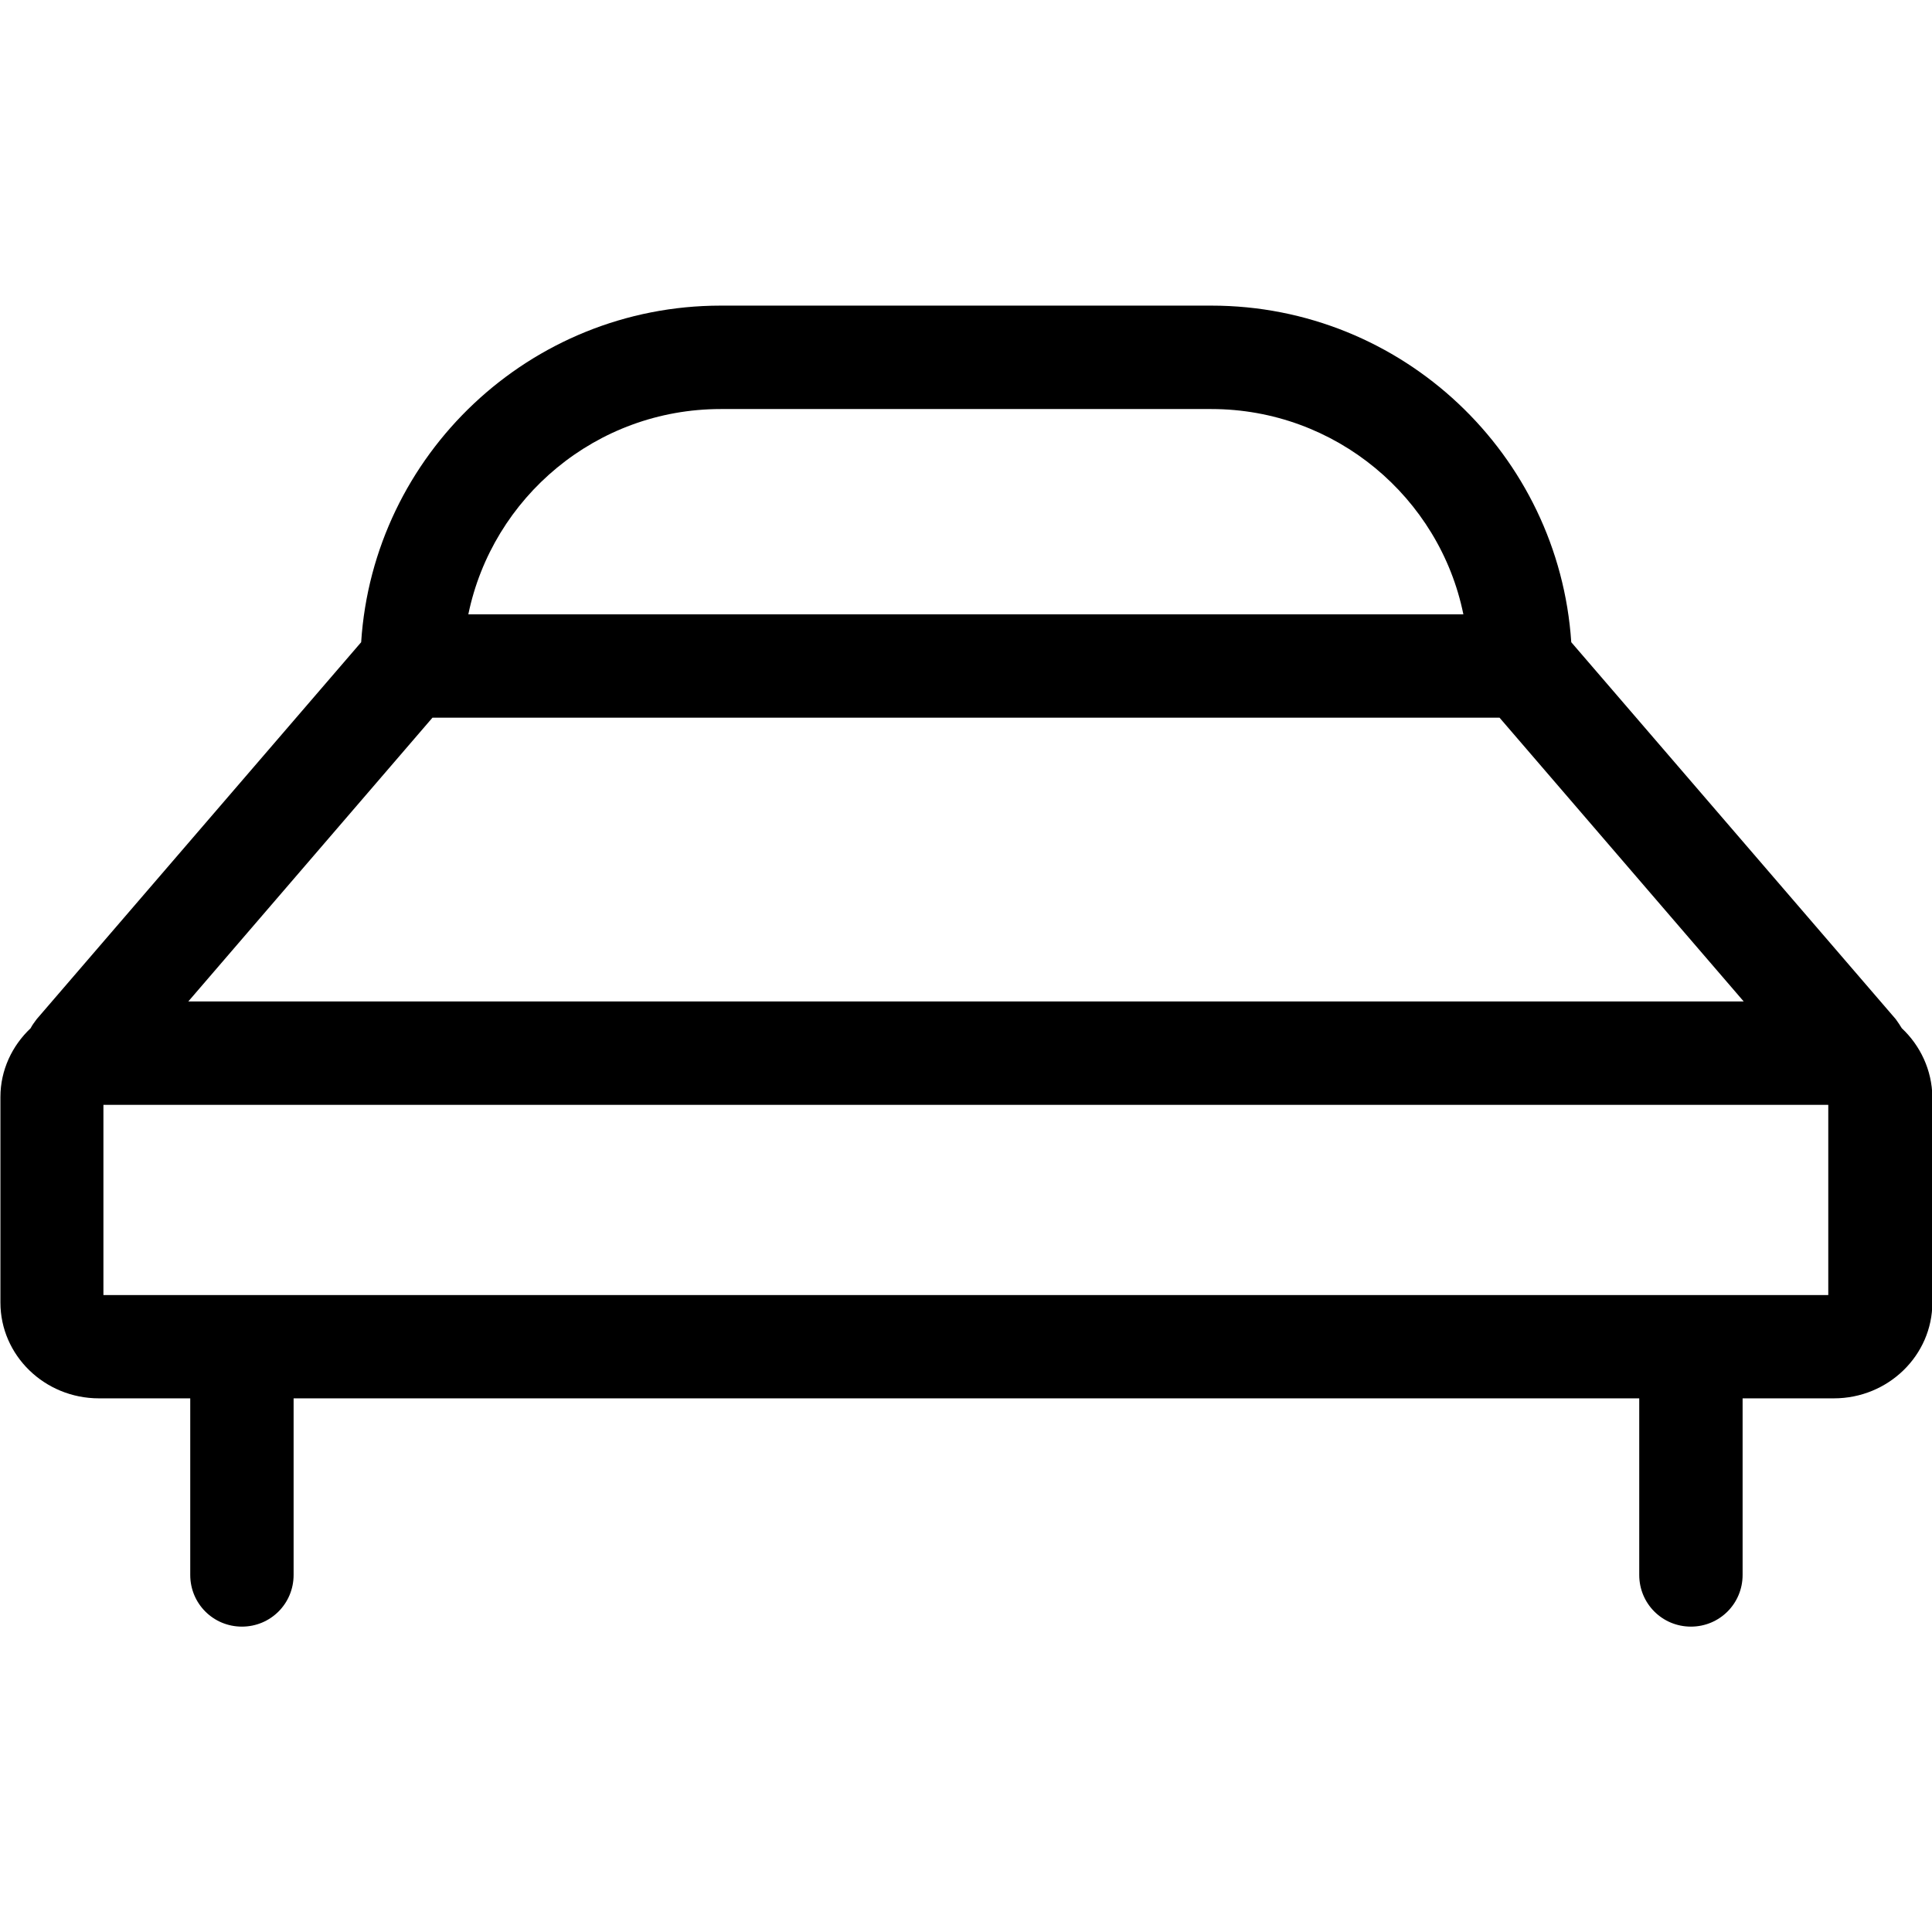
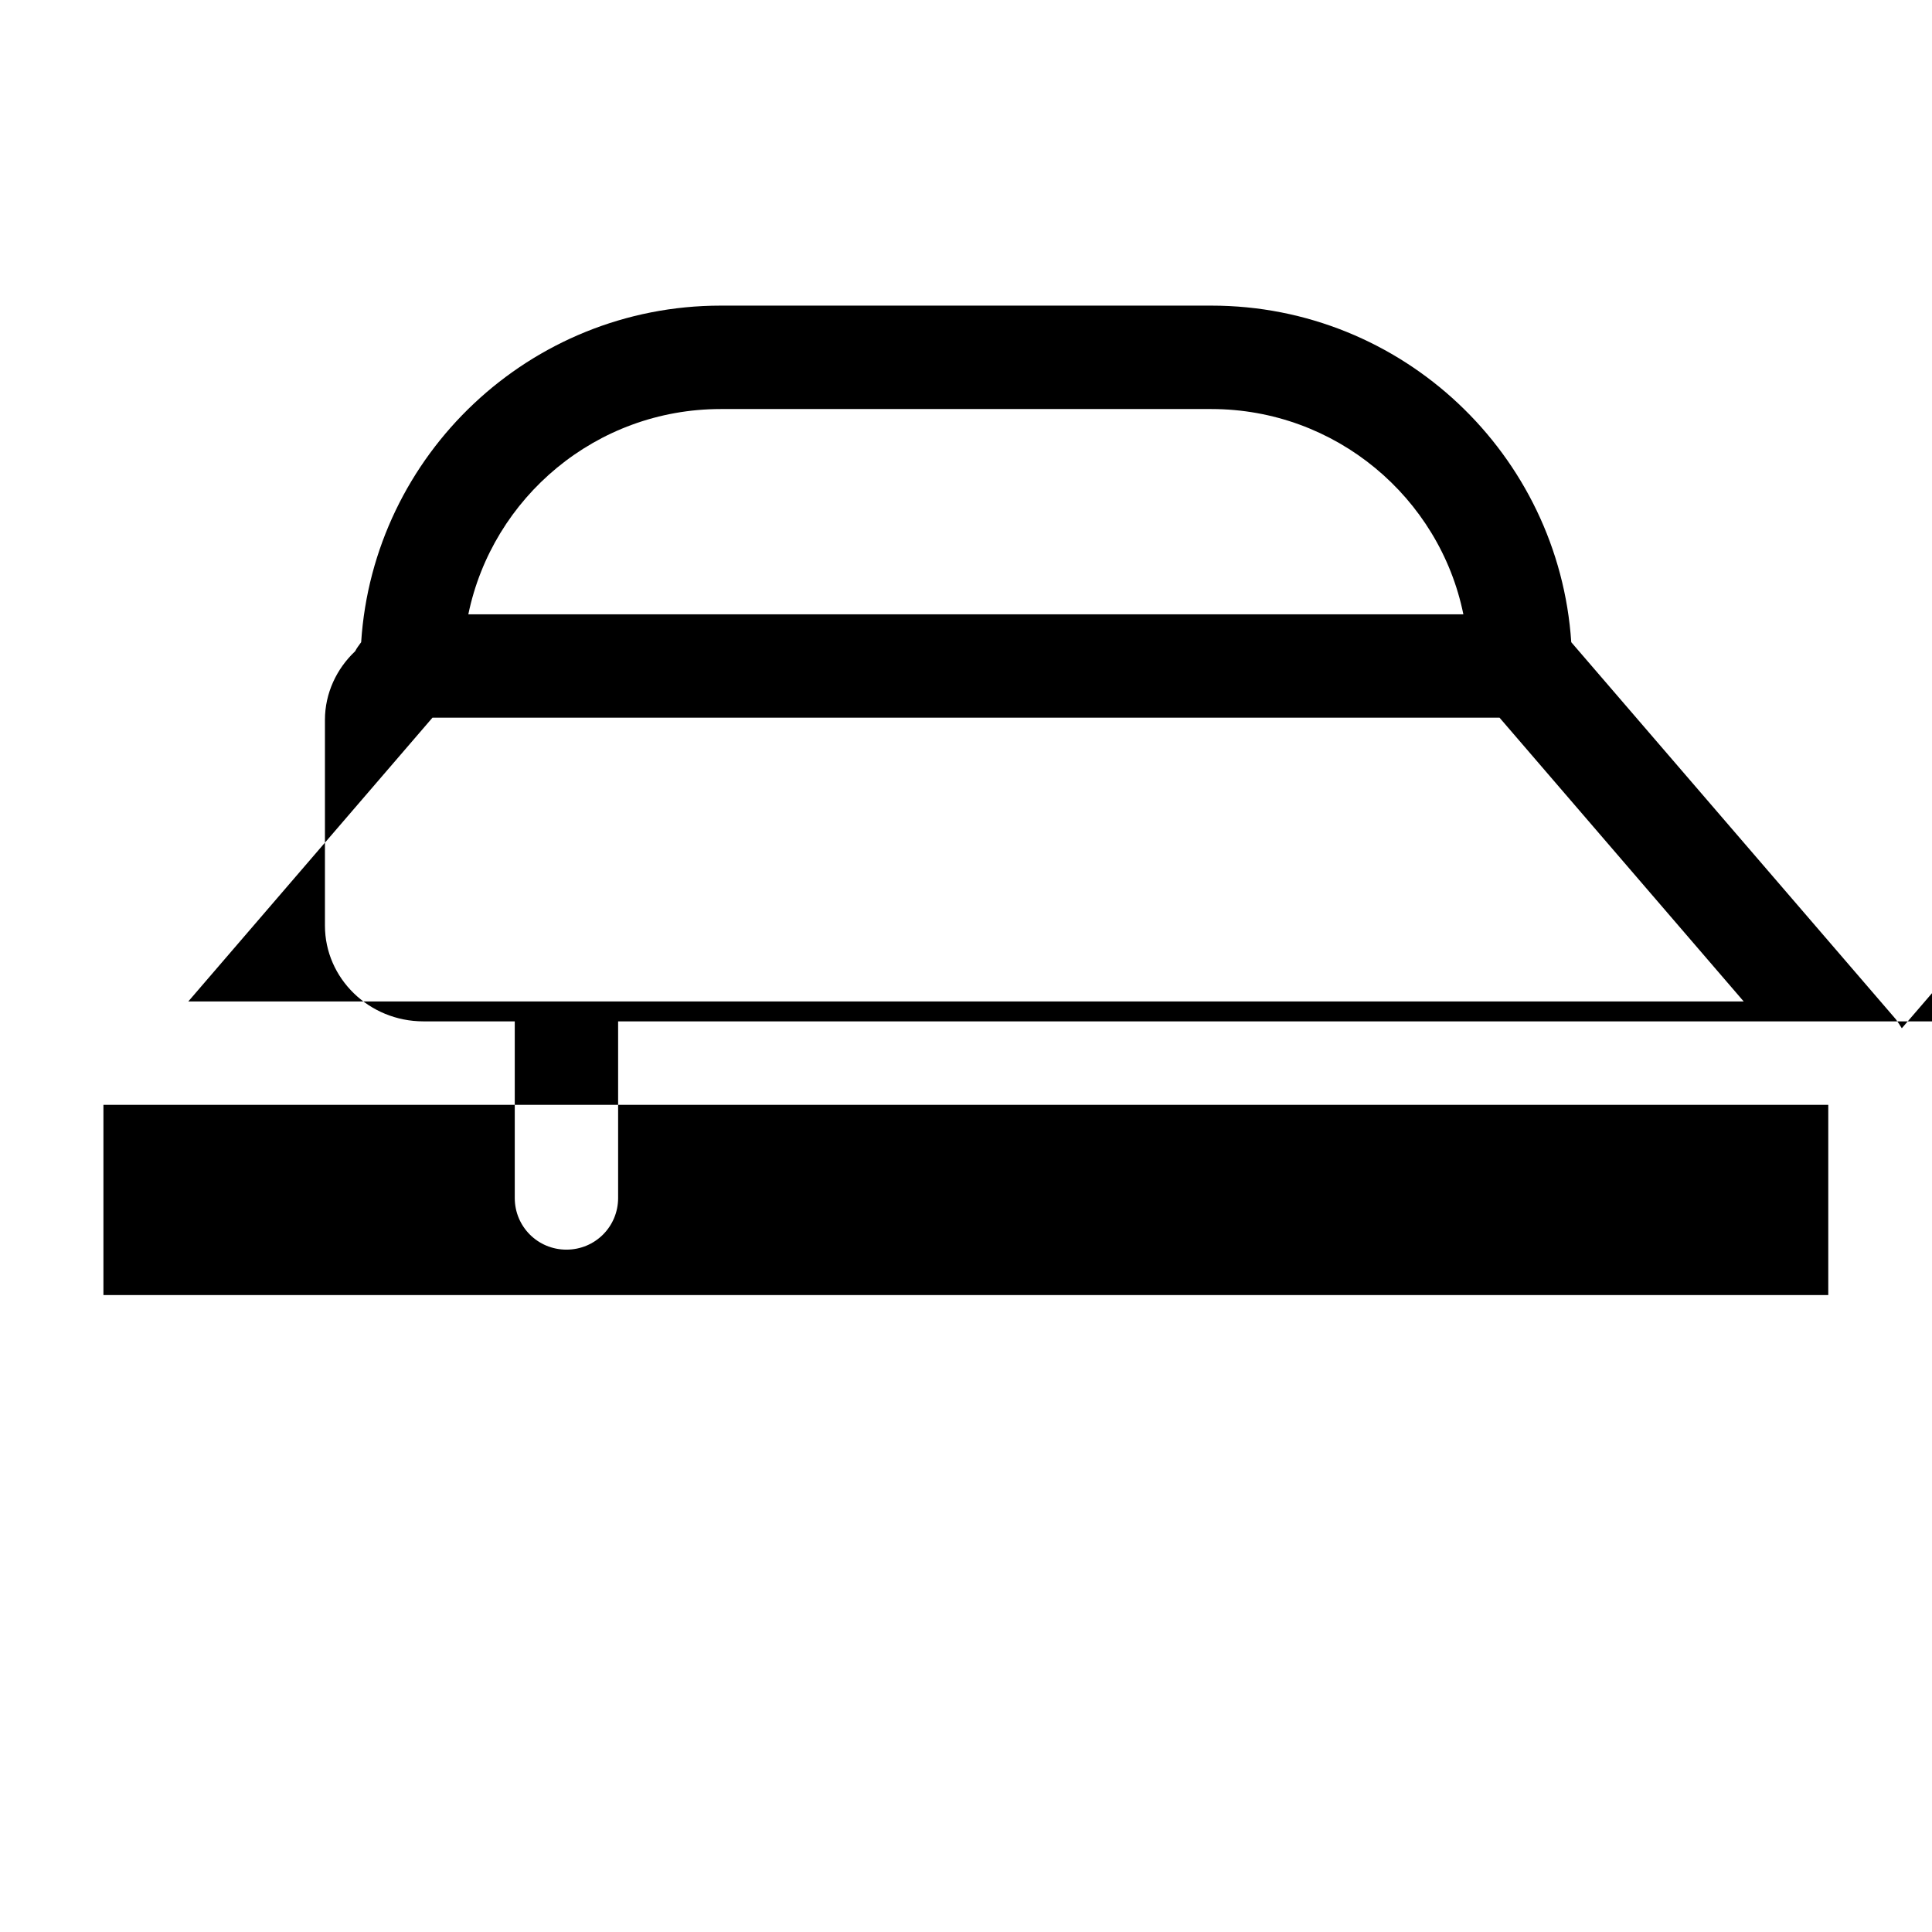
<svg xmlns="http://www.w3.org/2000/svg" version="1.1" width="32" height="32" viewBox="0 0 32 32">
  <title>room_bedroom</title>
-   <path d="M31.5 17.031c-0.031-0.050-0.063-0.1-0.1-0.15l-5.375-6.244c-0.206-3.106-2.794-5.575-5.962-5.575h-8.125c-3.162 0-5.756 2.469-5.956 5.575l-5.375 6.244c-0.037 0.050-0.075 0.1-0.1 0.15-0.306 0.288-0.5 0.694-0.5 1.137v3.406c0 0.875 0.731 1.587 1.631 1.587h1.513v2.925c0 0.475 0.381 0.856 0.856 0.856s0.856-0.381 0.856-0.856v-2.925h22.288v2.925c0 0.475 0.381 0.856 0.856 0.856s0.856-0.381 0.856-0.856v-2.925h1.512c0.9 0 1.631-0.712 1.631-1.587v-3.406c-0.006-0.444-0.2-0.85-0.506-1.137zM24.837 11.887l4.044 4.7h-25.762l4.044-4.7h17.675zM11.938 6.775h8.125c2.056 0 3.781 1.463 4.175 3.4h-16.481c0.4-1.938 2.119-3.4 4.181-3.4zM30.288 21.45h-28.575v-3.15h28.569v3.15z" />
+   <path d="M31.5 17.031c-0.031-0.050-0.063-0.1-0.1-0.15l-5.375-6.244c-0.206-3.106-2.794-5.575-5.962-5.575h-8.125c-3.162 0-5.756 2.469-5.956 5.575c-0.037 0.050-0.075 0.1-0.1 0.15-0.306 0.288-0.5 0.694-0.5 1.137v3.406c0 0.875 0.731 1.587 1.631 1.587h1.513v2.925c0 0.475 0.381 0.856 0.856 0.856s0.856-0.381 0.856-0.856v-2.925h22.288v2.925c0 0.475 0.381 0.856 0.856 0.856s0.856-0.381 0.856-0.856v-2.925h1.512c0.9 0 1.631-0.712 1.631-1.587v-3.406c-0.006-0.444-0.2-0.85-0.506-1.137zM24.837 11.887l4.044 4.7h-25.762l4.044-4.7h17.675zM11.938 6.775h8.125c2.056 0 3.781 1.463 4.175 3.4h-16.481c0.4-1.938 2.119-3.4 4.181-3.4zM30.288 21.45h-28.575v-3.15h28.569v3.15z" />
</svg>